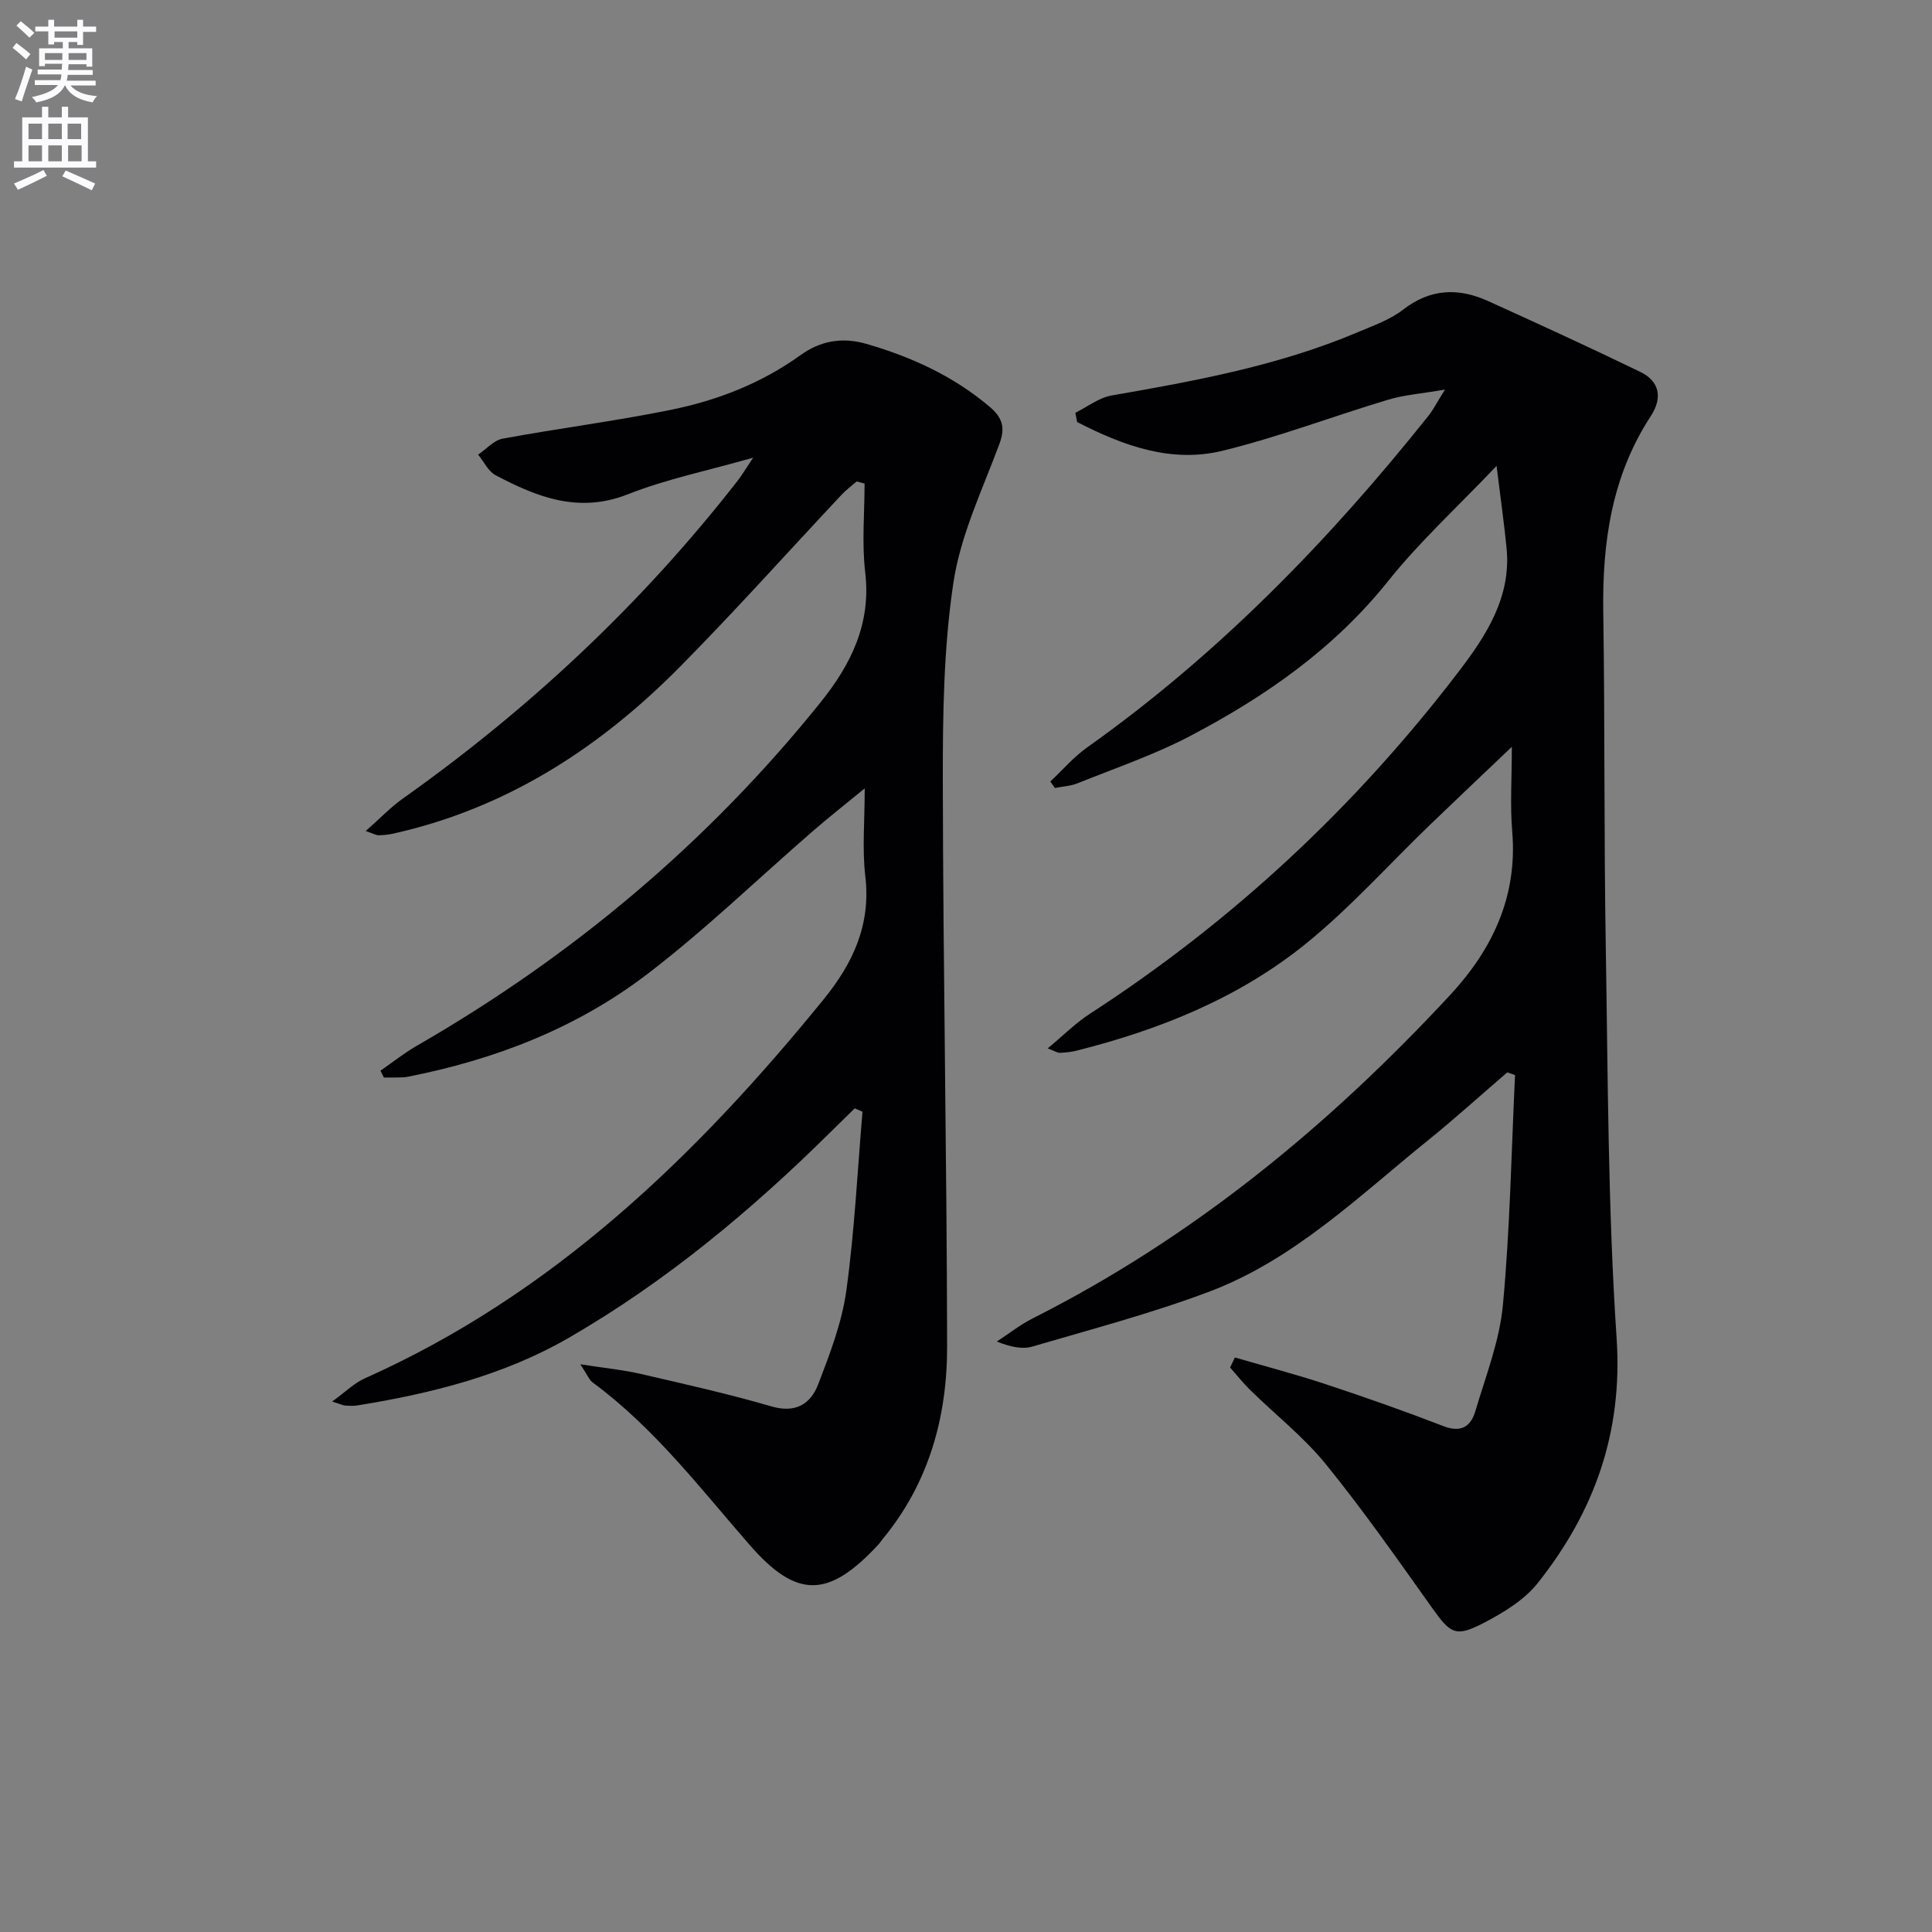
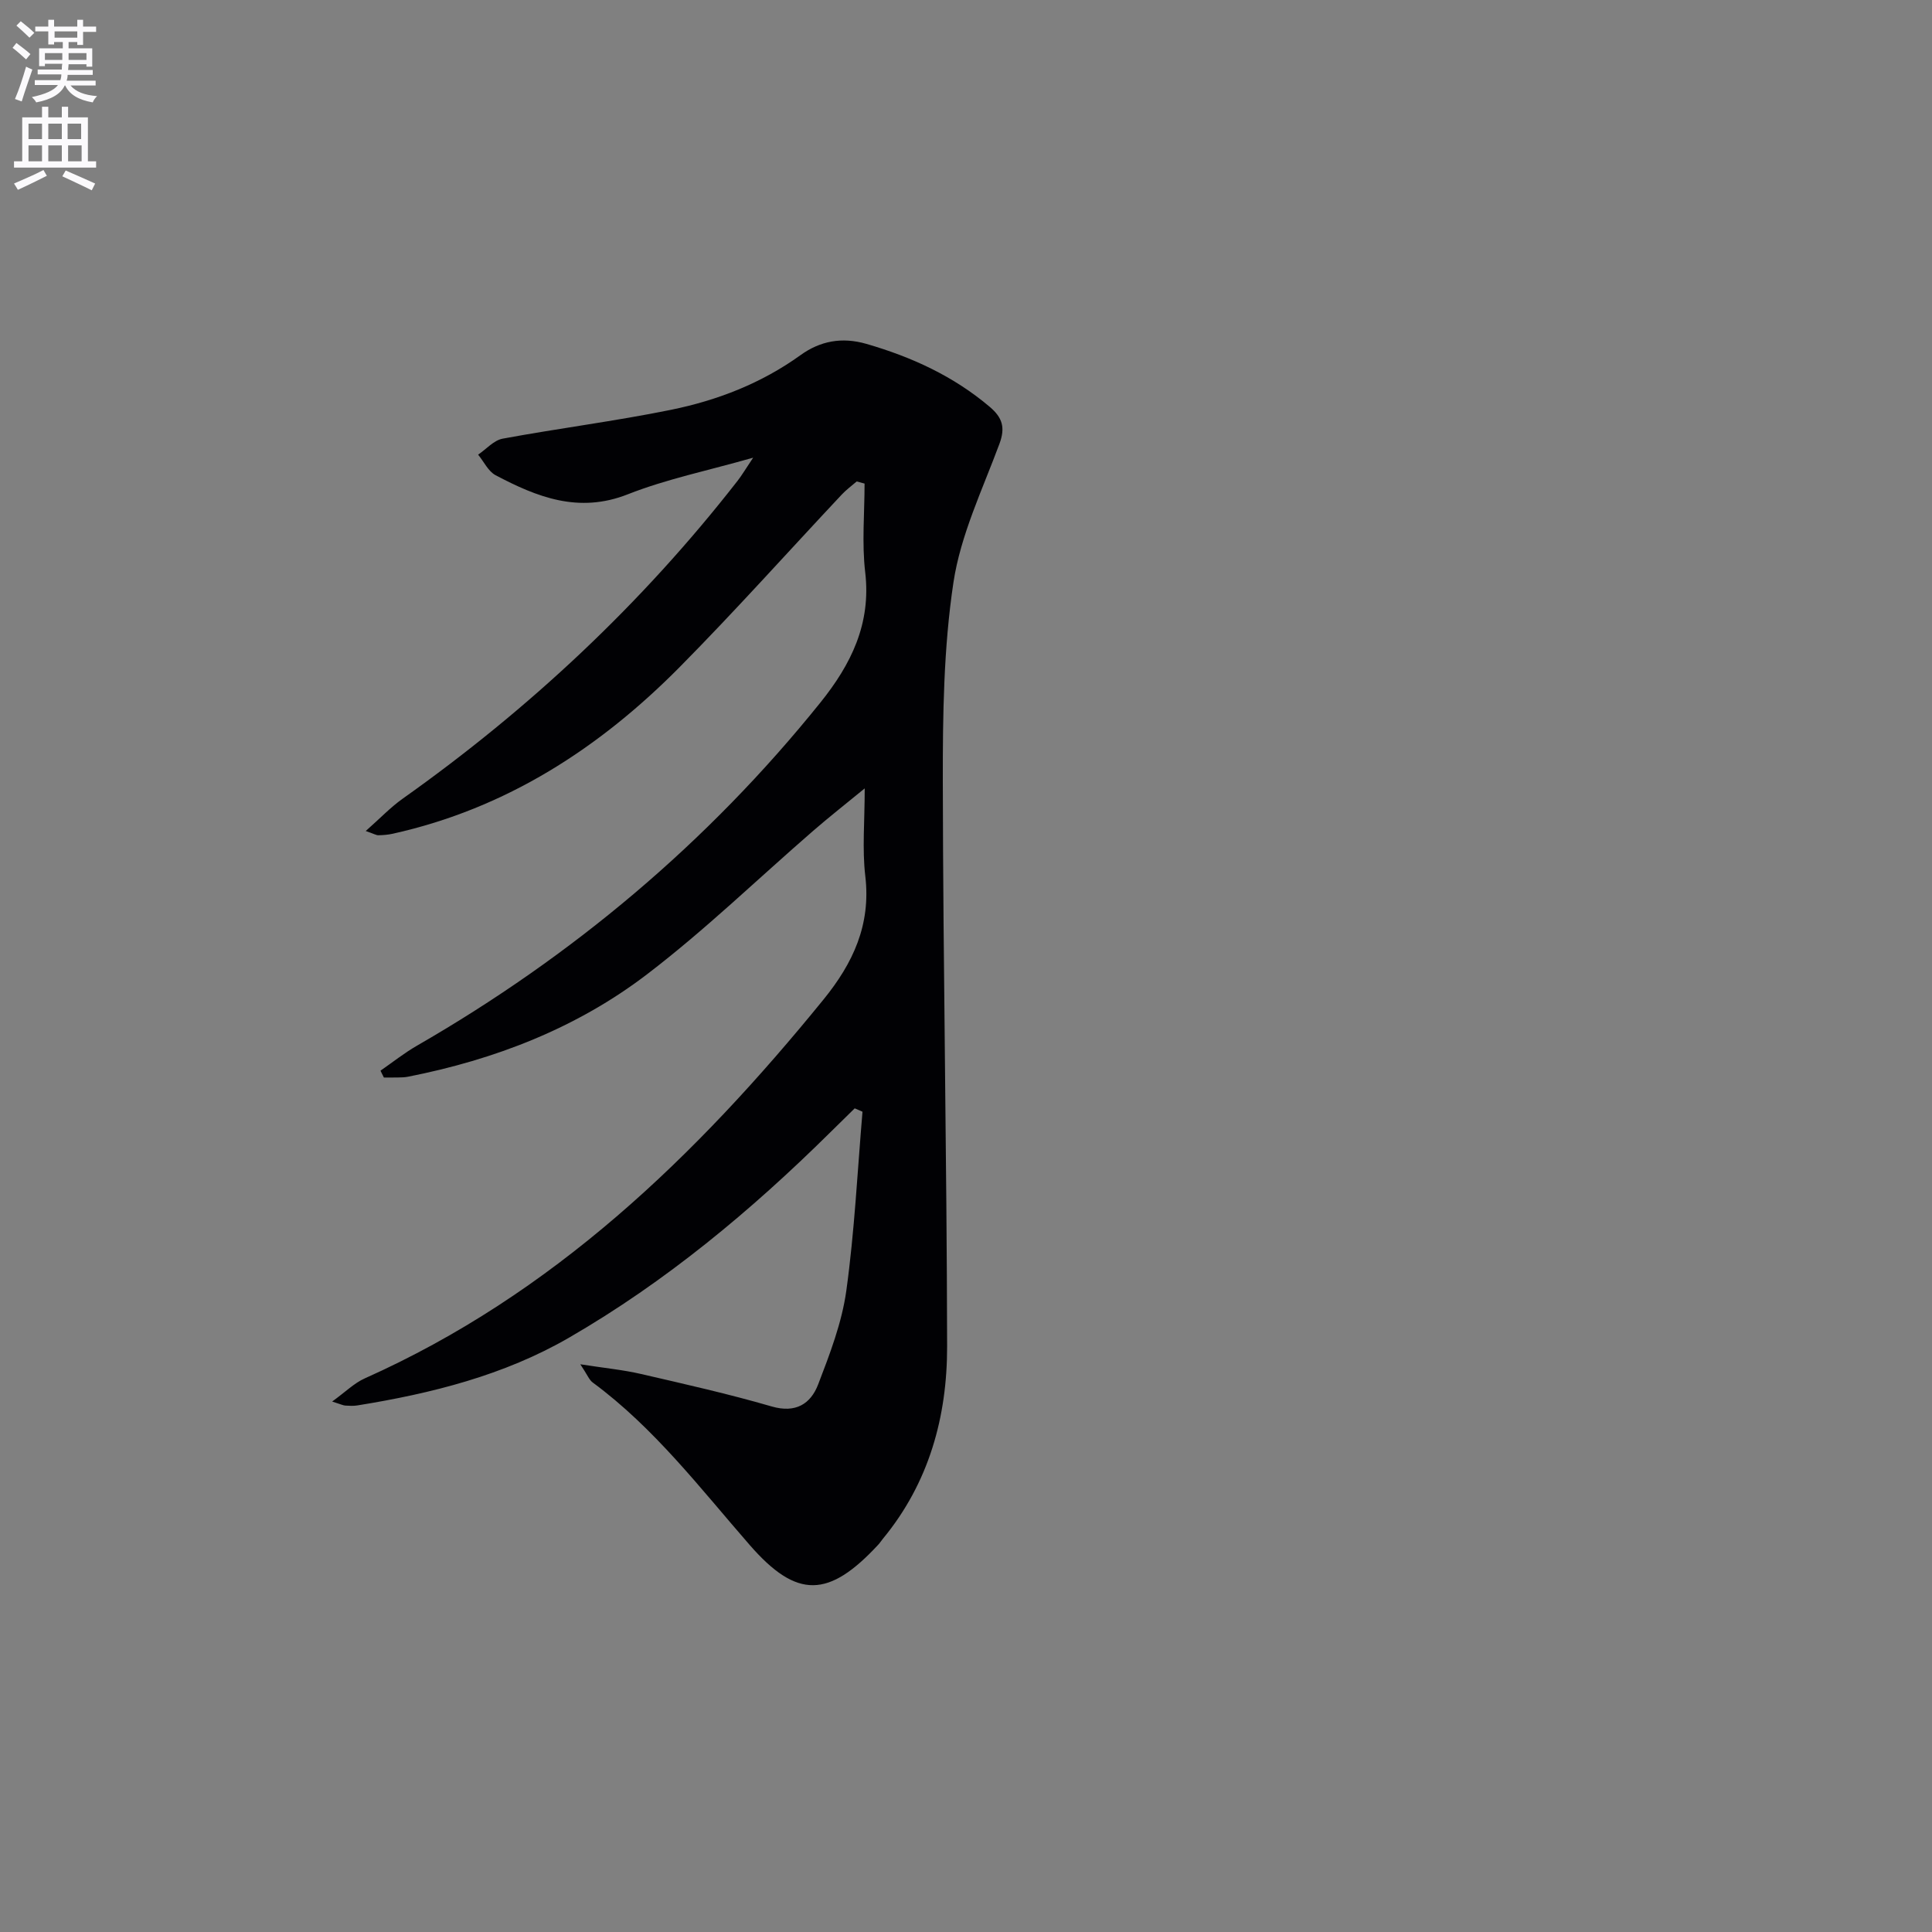
<svg xmlns="http://www.w3.org/2000/svg" enable-background="new 0 0 400 400" viewBox="0 0 400 400">
  <rect x="0" y="0" width="400" height="400" fill="#808080" stroke="none" />
  <path d="m2.6 9.9.8-1c.9.7 1.9 1.4 2.9 2.3l-.9 1.1c-1.1-1-2-1.8-2.8-2.4zm.5 10.6c.9-2.1 1.6-4.3 2.3-6.7.4.2.8.4 1.3.6-.7 2.1-1.5 4.3-2.2 6.6zm.3-15.2.9-.9c1 .8 2 1.6 2.8 2.4l-1 1c-.9-.9-1.8-1.7-2.7-2.5zm12.6-1.2h1.2v1.4h2.7v1.1h-2.7v2.7h-1.2v-.6h-1.8v1.3h4.9v3.8h-1.2v-.5h-3.7c0 .4-.1.9-.1 1.2h5.1v1h-5.2c0 .5-.1.9-.2 1.2h6v1h-5.2c1.1 1.3 2.9 2 5.5 2.2-.4.4-.7.8-.9 1.3-2.9-.5-4.8-1.6-5.7-3.5h-.1c-.8 1.7-2.7 2.9-5.9 3.5-.2-.4-.6-.8-.9-1.1 2.8-.6 4.6-1.4 5.4-2.5h-4.8v-1h5.3c.1-.3.2-.7.2-1.2h-4.9v-1h5c0-.4 0-.8.1-1.2h-3.6v.5h-1.2v-3.7h4.9v-1.3h-1.8v.5h-1.2v-2.7h-2.7v-1h2.7v-1.4h1.2v1.4h4.8zm-6.7 8.3h3.6c0-.4 0-.9 0-1.4h-3.6zm1.9-4.6h4.8v-1.3h-4.7v1.3zm6.7 3.2h-3.7v1.4h3.7z" fill="#fbfafc" />
  <path d="m8.7 22.1h1.3v2.2h2.8v-2.2h1.3v2.2h4.1v9.1h1.7v1.3h-17v-1.3h1.7v-9.1h4.1zm.3 13.1.7 1.2c-1.8.9-3.8 1.9-6 2.9-.2-.4-.5-.8-.8-1.3 2.3-1 4.4-1.9 6.1-2.8zm-3.1-6.4h2.8v-3.2h-2.8zm0 4.6h2.8v-3.3h-2.8zm4.1-4.6h2.8v-3.2h-2.8zm0 4.6h2.8v-3.3h-2.8zm3.6 1.9c2.1.9 4.1 1.8 6.1 2.7l-.7 1.4c-2.2-1.1-4.2-2-6.1-2.9zm3.2-9.7h-2.8v3.2h2.8zm-2.7 7.8h2.8v-3.3h-2.8z" fill="#fbfafc" />
  <g fill="#010104">
-     <path d="m255.67 281.05c6.28 1.83 12.62 3.49 18.82 5.54 8.2 2.71 16.35 5.58 24.4 8.69 3.6 1.39 5.62.05 6.54-3.04 2.16-7.29 5.04-14.59 5.73-22.06 1.48-15.81 1.75-31.73 2.51-47.6-.53-.19-1.06-.37-1.6-.56-5.48 4.71-10.84 9.57-16.46 14.11-14.34 11.58-27.75 24.72-45.37 31.34-11.91 4.47-24.28 7.74-36.5 11.32-2.09.61-4.51.09-7.36-1.04 2.49-1.62 4.86-3.5 7.5-4.83 33.12-16.71 61.25-39.86 86.34-66.9 8.8-9.49 13.99-20.44 12.87-33.86-.46-5.43-.08-10.93-.08-17.54-6.17 5.88-11.64 11.04-17.06 16.26-8.5 8.2-16.43 17.09-25.57 24.49-13.88 11.25-30.27 17.83-47.54 22.17-1.11.28-2.28.38-3.43.44-.41.02-.85-.29-2.5-.92 3.26-2.7 5.77-5.24 8.68-7.13 29.64-19.2 55.08-42.94 76.48-70.97 5.65-7.4 10.83-15.36 9.85-25.45-.49-5.06-1.22-10.1-2.07-17.05-8.15 8.57-15.94 15.69-22.44 23.83-11.18 14-25.4 23.9-40.94 32.06-7.45 3.92-15.53 6.66-23.37 9.82-1.46.59-3.13.66-4.7.97-.31-.45-.63-.89-.94-1.34 2.52-2.36 4.81-5.06 7.6-7.04 27.12-19.24 50.04-42.78 70.68-68.67.99-1.24 1.71-2.69 3.42-5.43-4.85.84-8.42 1.09-11.77 2.1-11.45 3.43-22.67 7.73-34.25 10.56-10.75 2.63-20.72-1.11-30.13-5.94-.12-.64-.25-1.28-.37-1.92 2.5-1.23 4.88-3.13 7.51-3.58 17.35-3.02 34.65-6.18 50.98-13.11 3.21-1.36 6.66-2.56 9.36-4.66 5.67-4.39 11.49-4.56 17.63-1.77 10.54 4.78 21.07 9.61 31.49 14.66 4.09 1.98 4.59 5.46 2.15 9.18-8.07 12.36-10.04 26.11-9.82 40.54.35 23.15.13 46.32.52 69.47.45 26.95.44 53.95 2.24 80.82 1.31 19.57-4.6 35.97-16.33 50.75-2.77 3.49-7.03 6.08-11.07 8.19-5.97 3.12-6.97 2.33-10.88-3.17-7.12-10-14.17-20.09-21.9-29.61-4.58-5.64-10.44-10.25-15.67-15.37-1.49-1.46-2.79-3.11-4.17-4.67.32-.68.65-1.38.99-2.08z" />
    <path d="m78.78 221.67c2.5-1.73 4.89-3.64 7.51-5.15 32.22-18.56 60.23-42.04 83.56-71.06 6.35-7.9 10.54-16.32 9.28-26.99-.71-6.04-.13-12.23-.13-18.35-.54-.15-1.09-.29-1.63-.44-1.03.89-2.15 1.71-3.08 2.7-11.17 11.9-22.05 24.08-33.52 35.68-16.65 16.84-35.99 29.35-59.48 34.56-.96.21-1.96.29-2.95.31-.43.01-.88-.28-2.62-.88 2.92-2.57 5.11-4.89 7.66-6.7 26.26-18.61 49.5-40.37 69.3-65.77.91-1.16 1.66-2.45 3.25-4.82-9.43 2.69-17.97 4.43-25.95 7.58-10.17 4.01-18.77.59-27.37-3.95-1.53-.81-2.43-2.81-3.62-4.26 1.69-1.14 3.24-2.97 5.08-3.31 11.57-2.14 23.27-3.62 34.79-5.96 9.64-1.96 18.77-5.49 26.9-11.35 4.03-2.9 8.52-3.79 13.63-2.31 9.39 2.72 18.01 6.67 25.52 13.03 2.65 2.25 3.26 4.3 2.01 7.67-3.51 9.46-8.04 18.86-9.52 28.69-2.04 13.55-2.22 27.47-2.2 41.23.06 38.98.83 77.95.89 116.93.02 14.57-3.75 28.27-13.3 39.84-.32.38-.58.81-.92 1.18-10.26 11.09-16.85 11.34-26.63.13-10.28-11.79-19.79-24.28-32.54-33.68-.72-.53-1.08-1.56-2.55-3.76 5.06.79 8.87 1.15 12.57 2.01 9.05 2.09 18.13 4.13 27.04 6.72 4.99 1.45 8.08-.54 9.63-4.56 2.42-6.3 4.91-12.78 5.83-19.4 1.7-12.27 2.3-24.7 3.35-37.06-.54-.23-1.07-.47-1.61-.7-1.7 1.66-3.4 3.32-5.09 5-16.4 16.21-34.04 30.9-54.04 42.47-13.51 7.82-28.53 11.57-43.85 14.04-.81.13-1.67.08-2.49.03-.45-.03-.89-.26-2.72-.84 2.74-1.97 4.55-3.81 6.75-4.79 38.92-17.37 68.54-45.94 94.97-78.43 6.13-7.54 9.85-15.5 8.66-25.57-.66-5.58-.12-11.31-.12-18.15-4.01 3.29-7.42 5.96-10.69 8.8-11.44 9.92-22.36 20.51-34.37 29.68-14.58 11.14-31.51 17.68-49.54 21.22-.65.13-1.32.13-1.99.15-.99.02-1.97.01-2.96.01-.26-.49-.48-.96-.7-1.42z" />
  </g>
</svg>